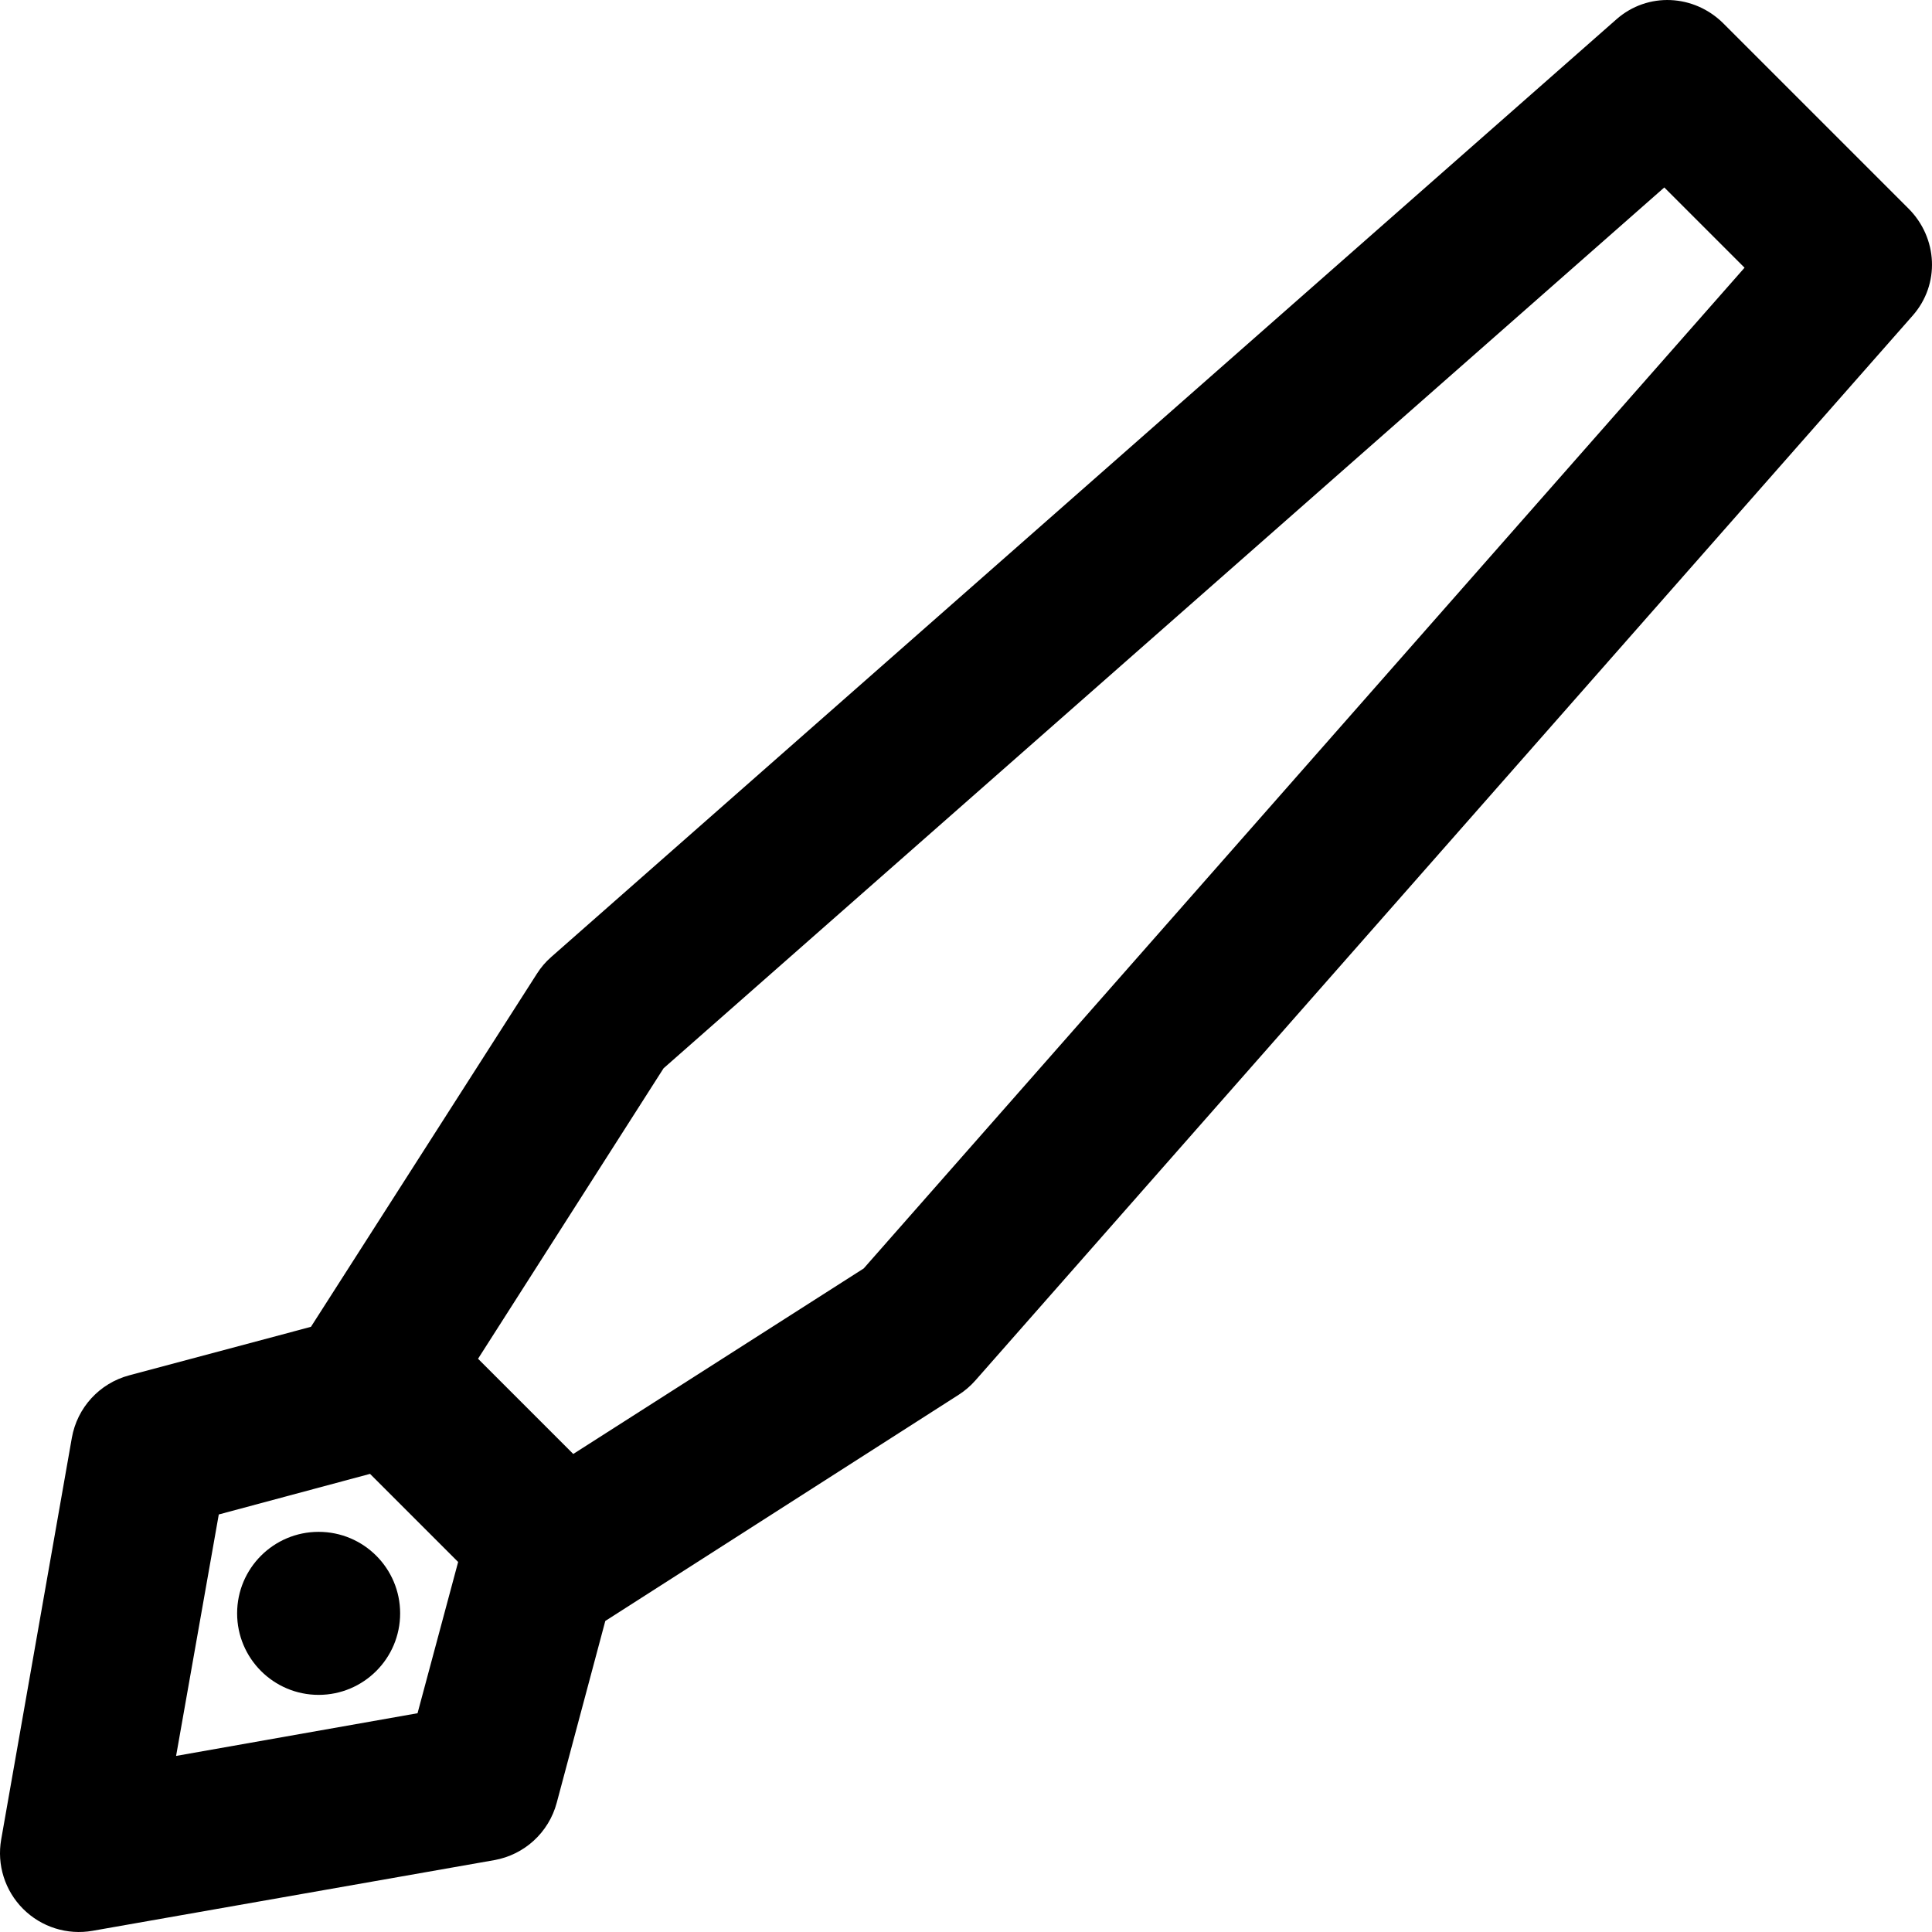
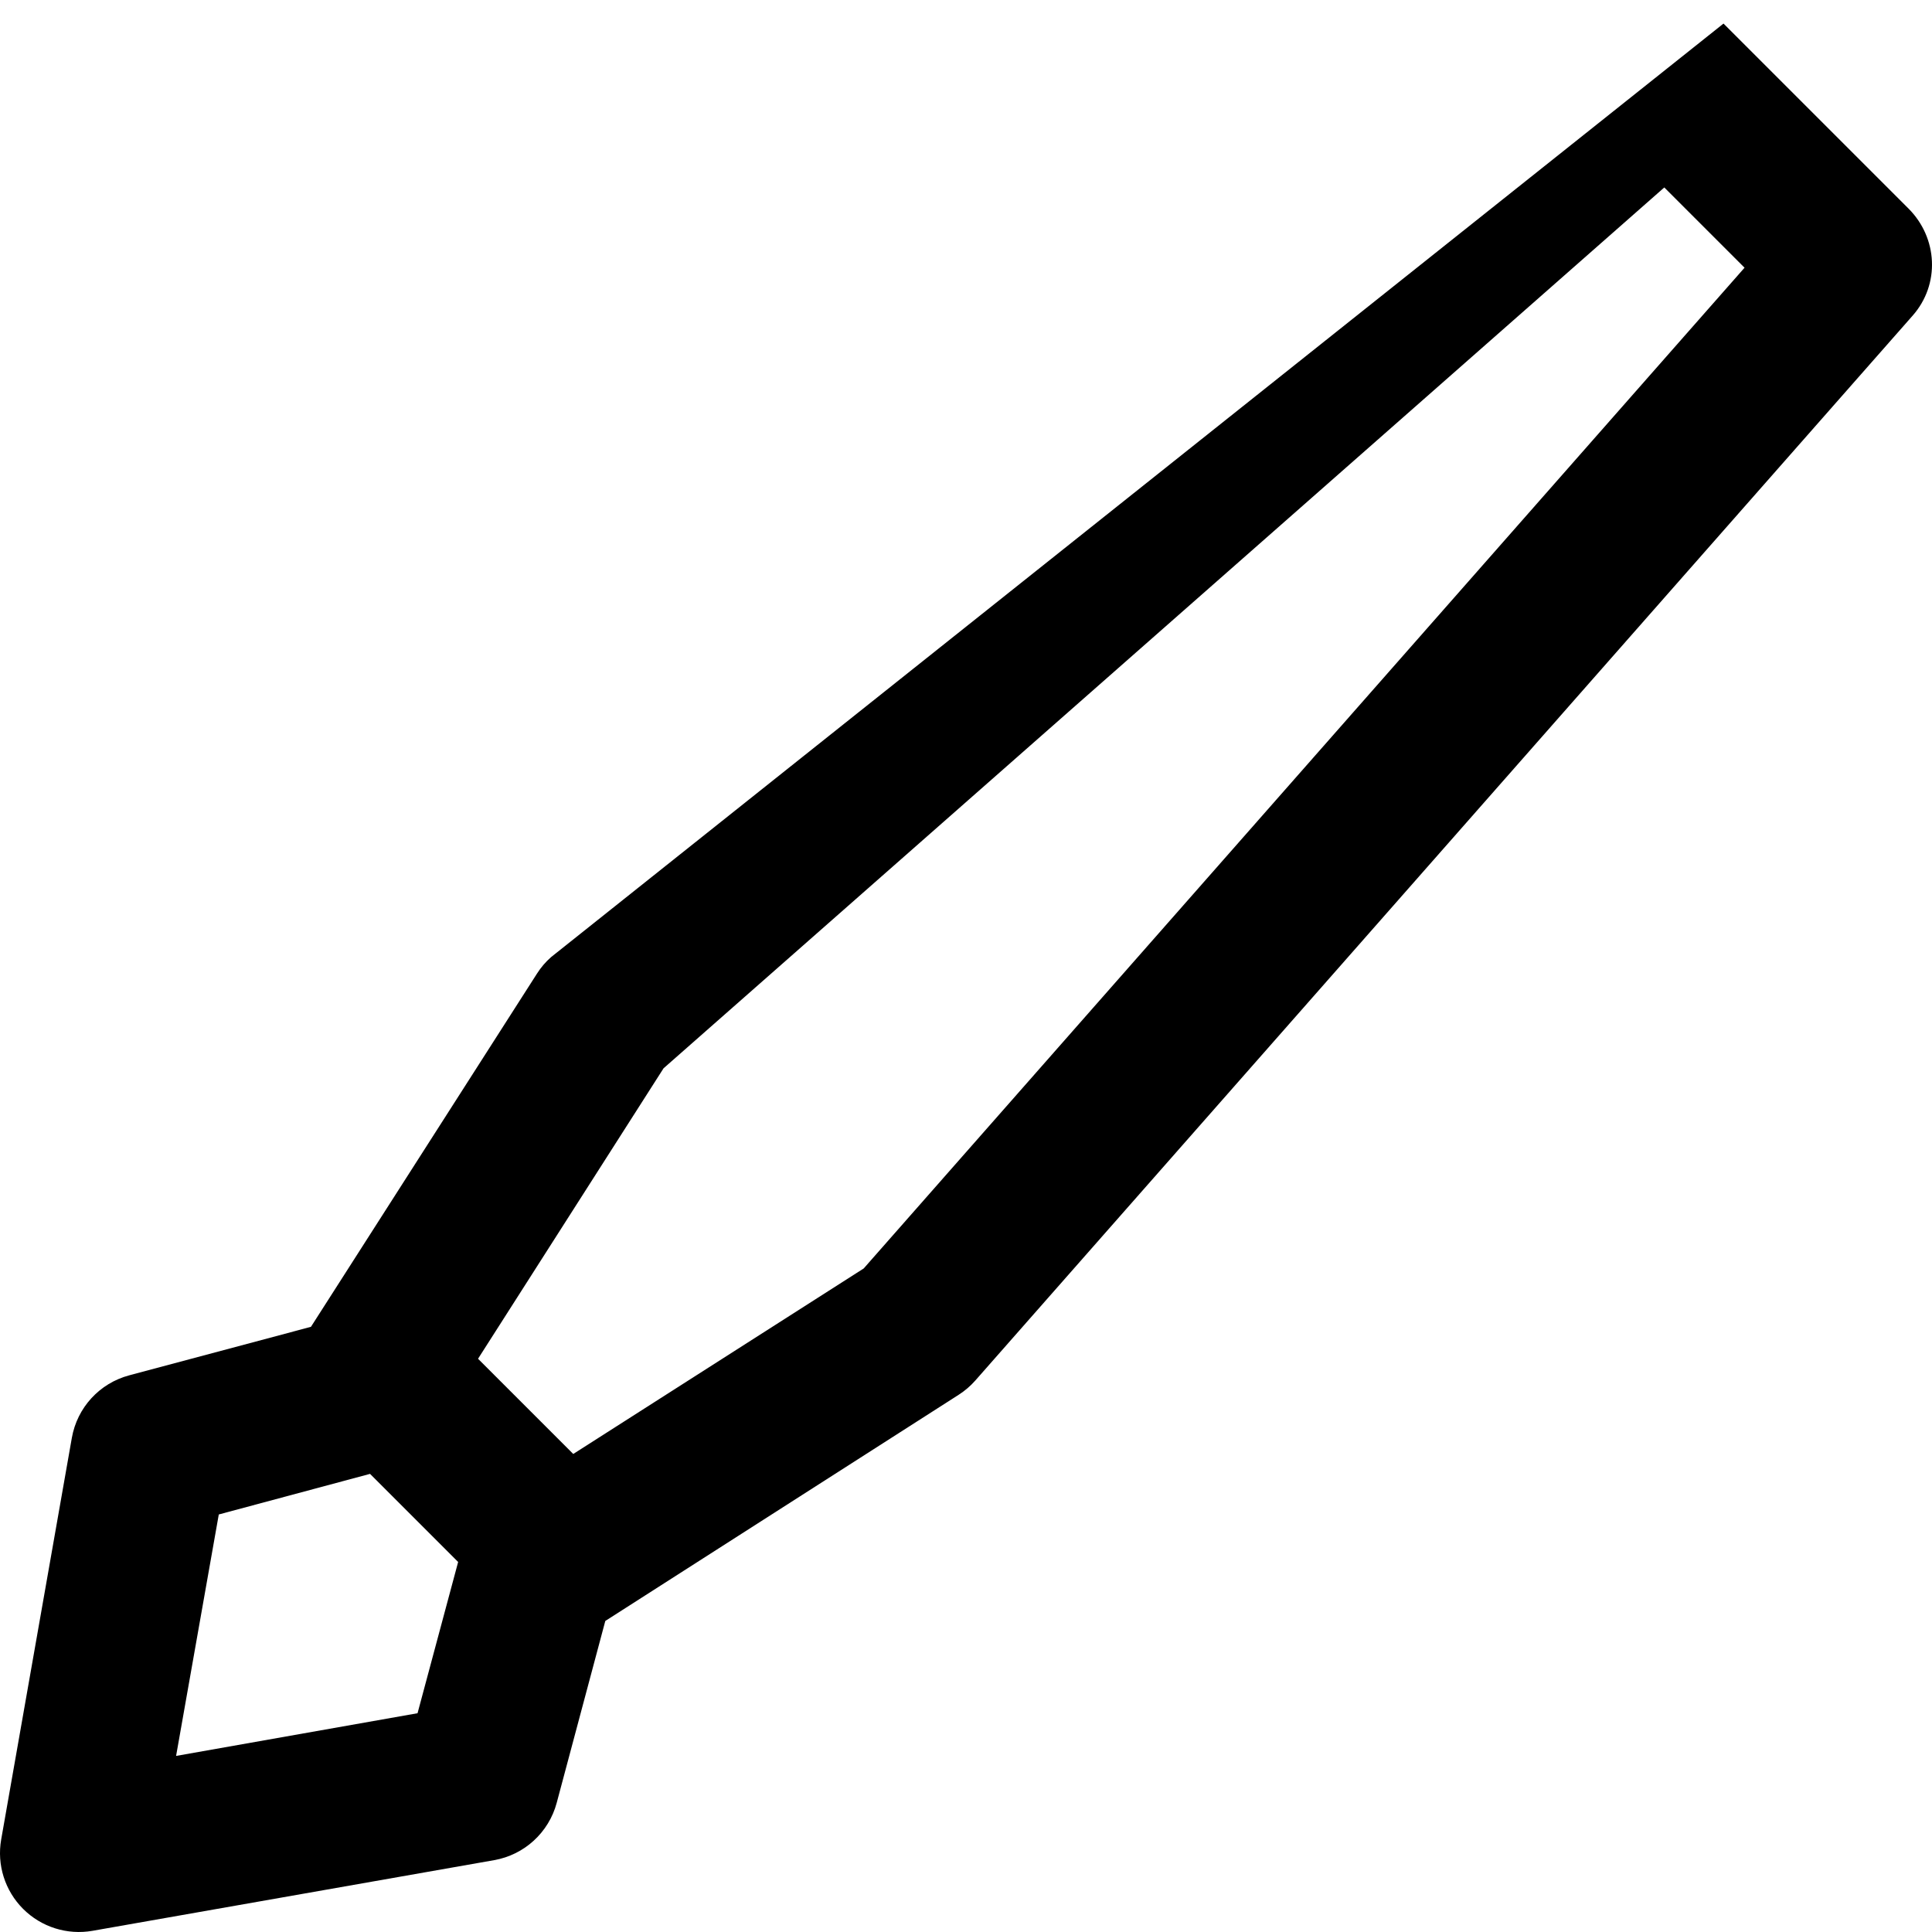
<svg xmlns="http://www.w3.org/2000/svg" fill="#000000" height="800px" width="800px" version="1.1" id="Layer_1" viewBox="0 0 512 512" xml:space="preserve">
  <g>
    <g>
-       <path d="M505.758,55.254l-49.01-49.01c-7.799-7.799-20.092-8.42-28.372-1.132L146.054,253.634    c-1.465,1.289-2.686,2.722-3.738,4.366l-59.911,93.62l-48.182,12.863c-7.857,2.099-13.776,8.557-15.185,16.566L0.316,487.475    c-1.182,6.715,0.988,13.581,5.809,18.402s11.69,6.988,18.404,5.806l106.43-18.724c8.009-1.409,14.476-7.336,16.575-15.193    l12.877-48.196l93.647-59.939c1.645-1.052,3.132-2.329,4.422-3.793L506.89,83.626C514.177,75.346,513.557,63.053,505.758,55.254z     M110.653,454.023l-63.986,11.314L57.98,401.35l40.083-10.759l23.349,23.349L110.653,454.023z M228.887,336.157l-76.971,49.161    l-25.231-25.231l49.161-76.971L441.055,49.678l21.268,21.268L228.887,336.157z" />
+       <path d="M505.758,55.254l-49.01-49.01L146.054,253.634    c-1.465,1.289-2.686,2.722-3.738,4.366l-59.911,93.62l-48.182,12.863c-7.857,2.099-13.776,8.557-15.185,16.566L0.316,487.475    c-1.182,6.715,0.988,13.581,5.809,18.402s11.69,6.988,18.404,5.806l106.43-18.724c8.009-1.409,14.476-7.336,16.575-15.193    l12.877-48.196l93.647-59.939c1.645-1.052,3.132-2.329,4.422-3.793L506.89,83.626C514.177,75.346,513.557,63.053,505.758,55.254z     M110.653,454.023l-63.986,11.314L57.98,401.35l40.083-10.759l23.349,23.349L110.653,454.023z M228.887,336.157l-76.971,49.161    l-25.231-25.231l49.161-76.971L441.055,49.678l21.268,21.268L228.887,336.157z" />
    </g>
  </g>
  <g>
    <g>
-       <circle cx="84.441" cy="427.557" r="21.601" />
-     </g>
+       </g>
  </g>
</svg>